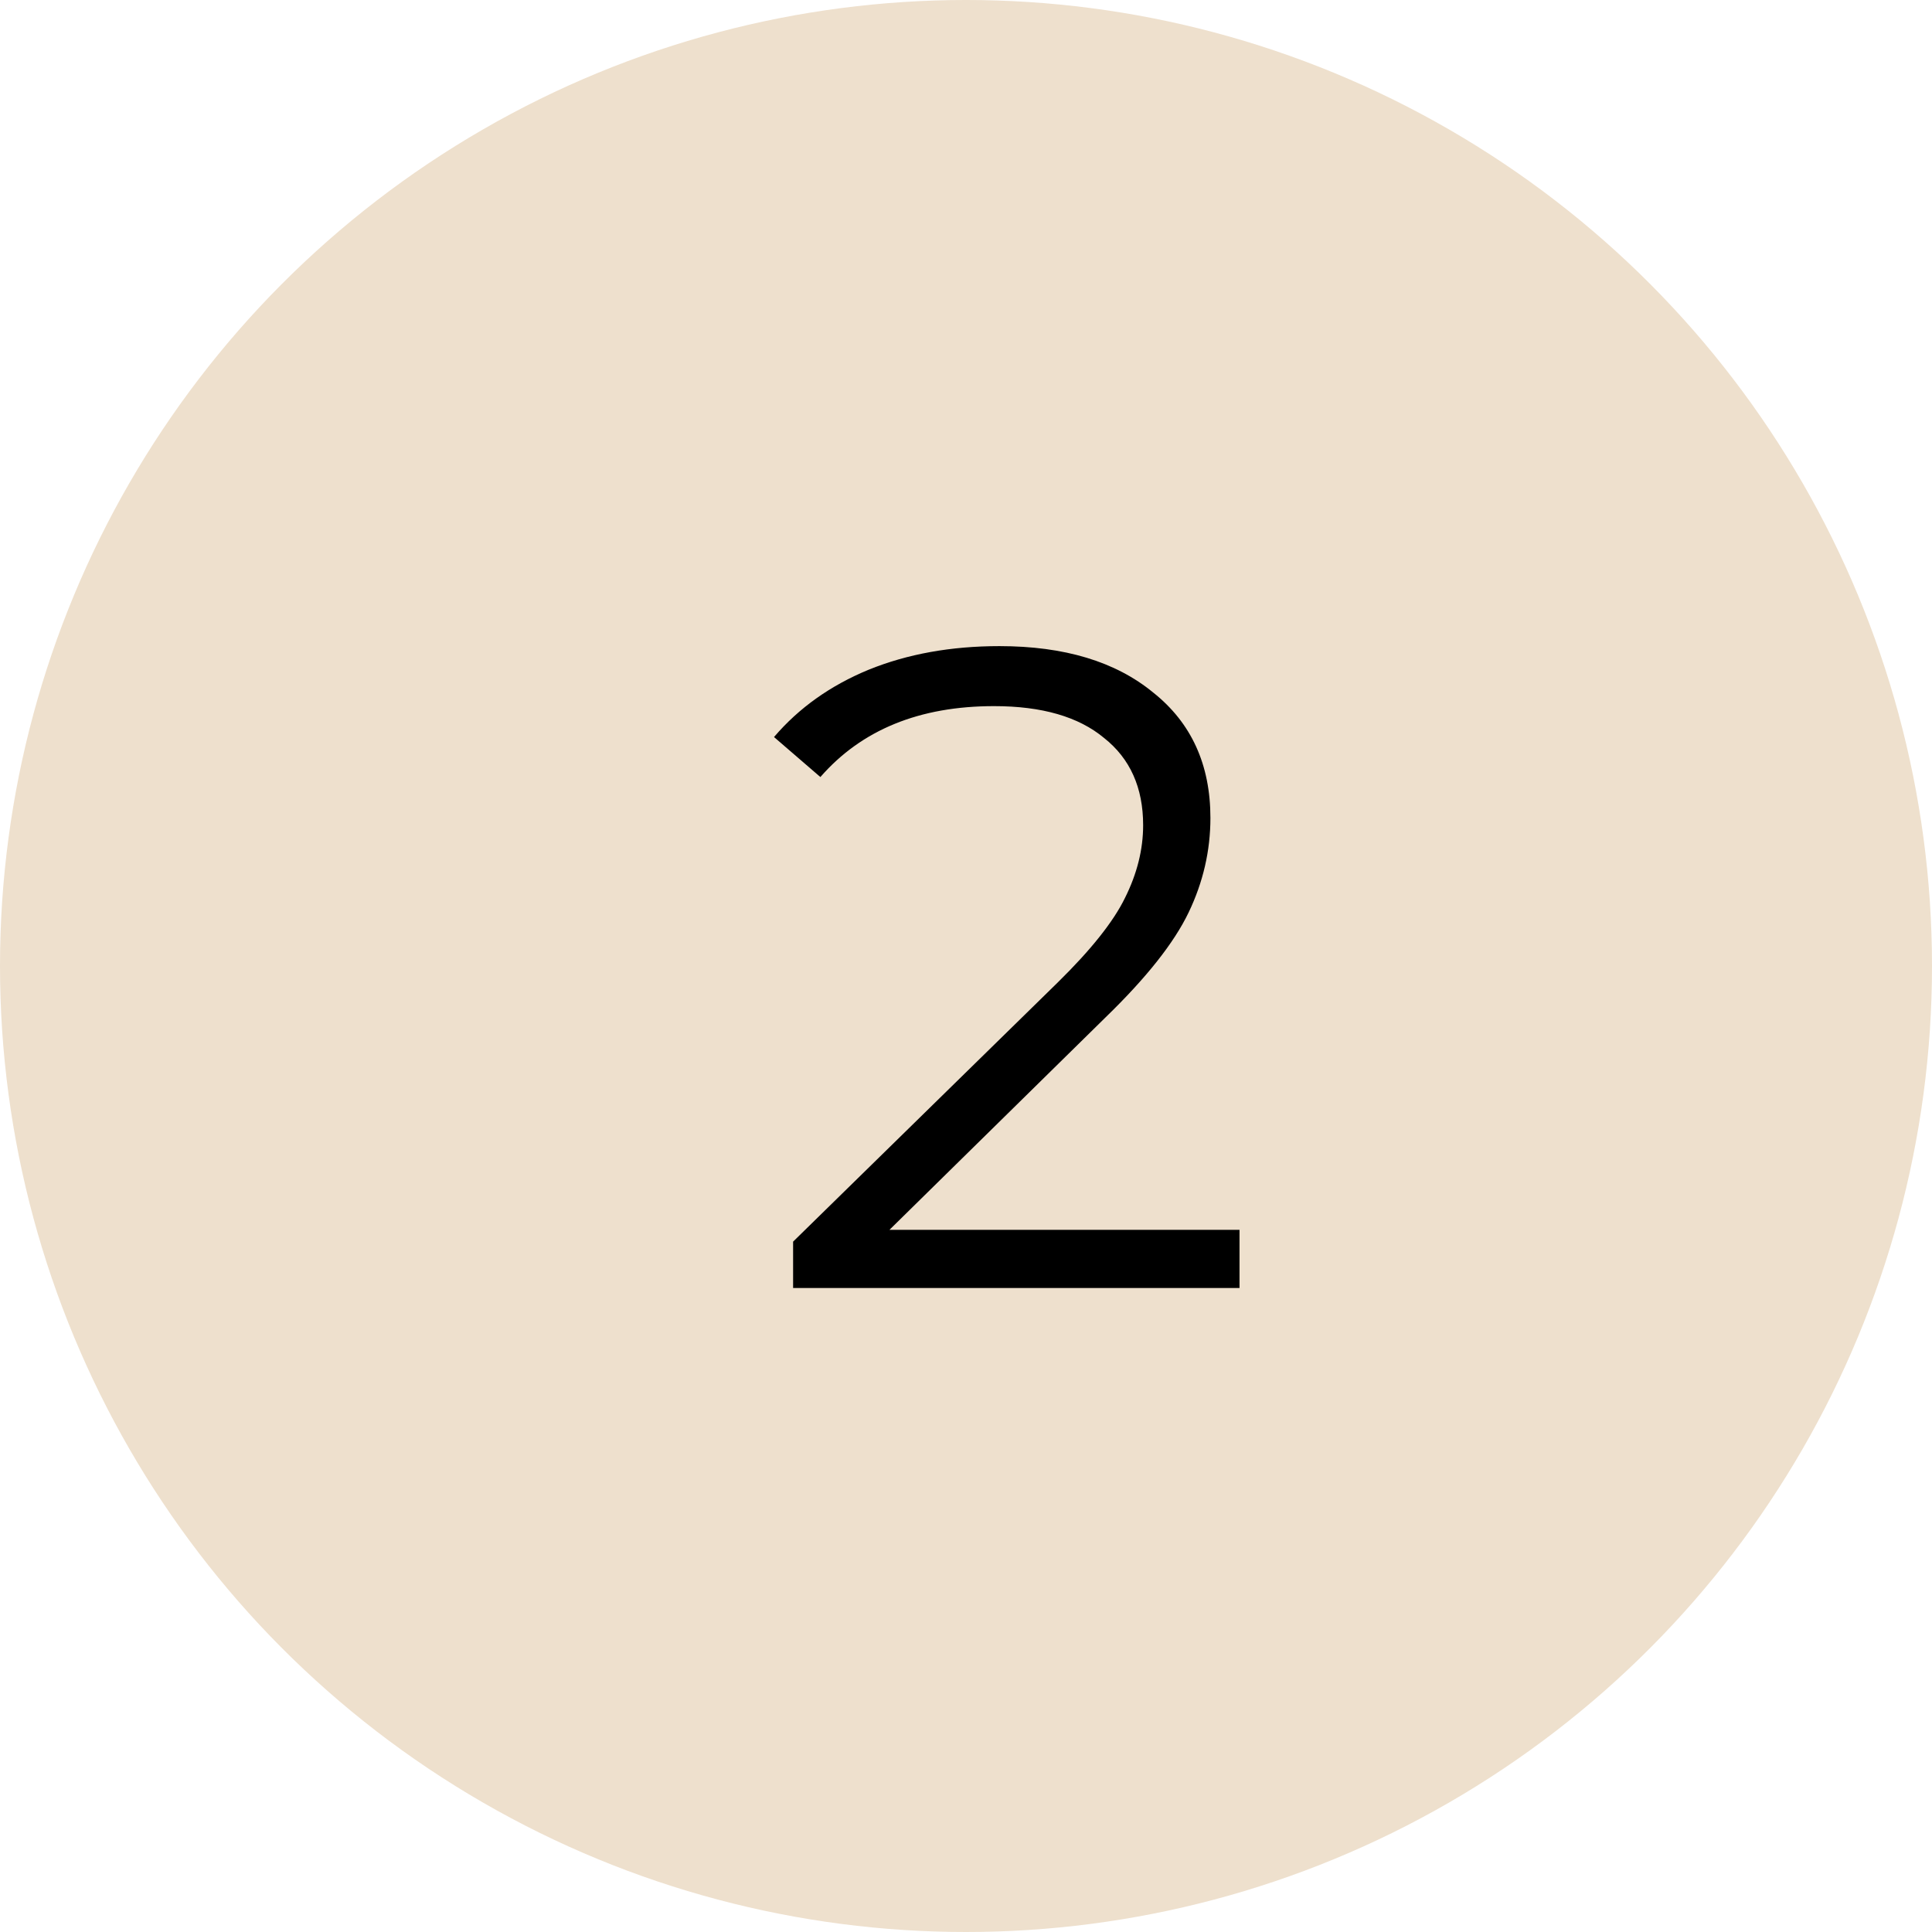
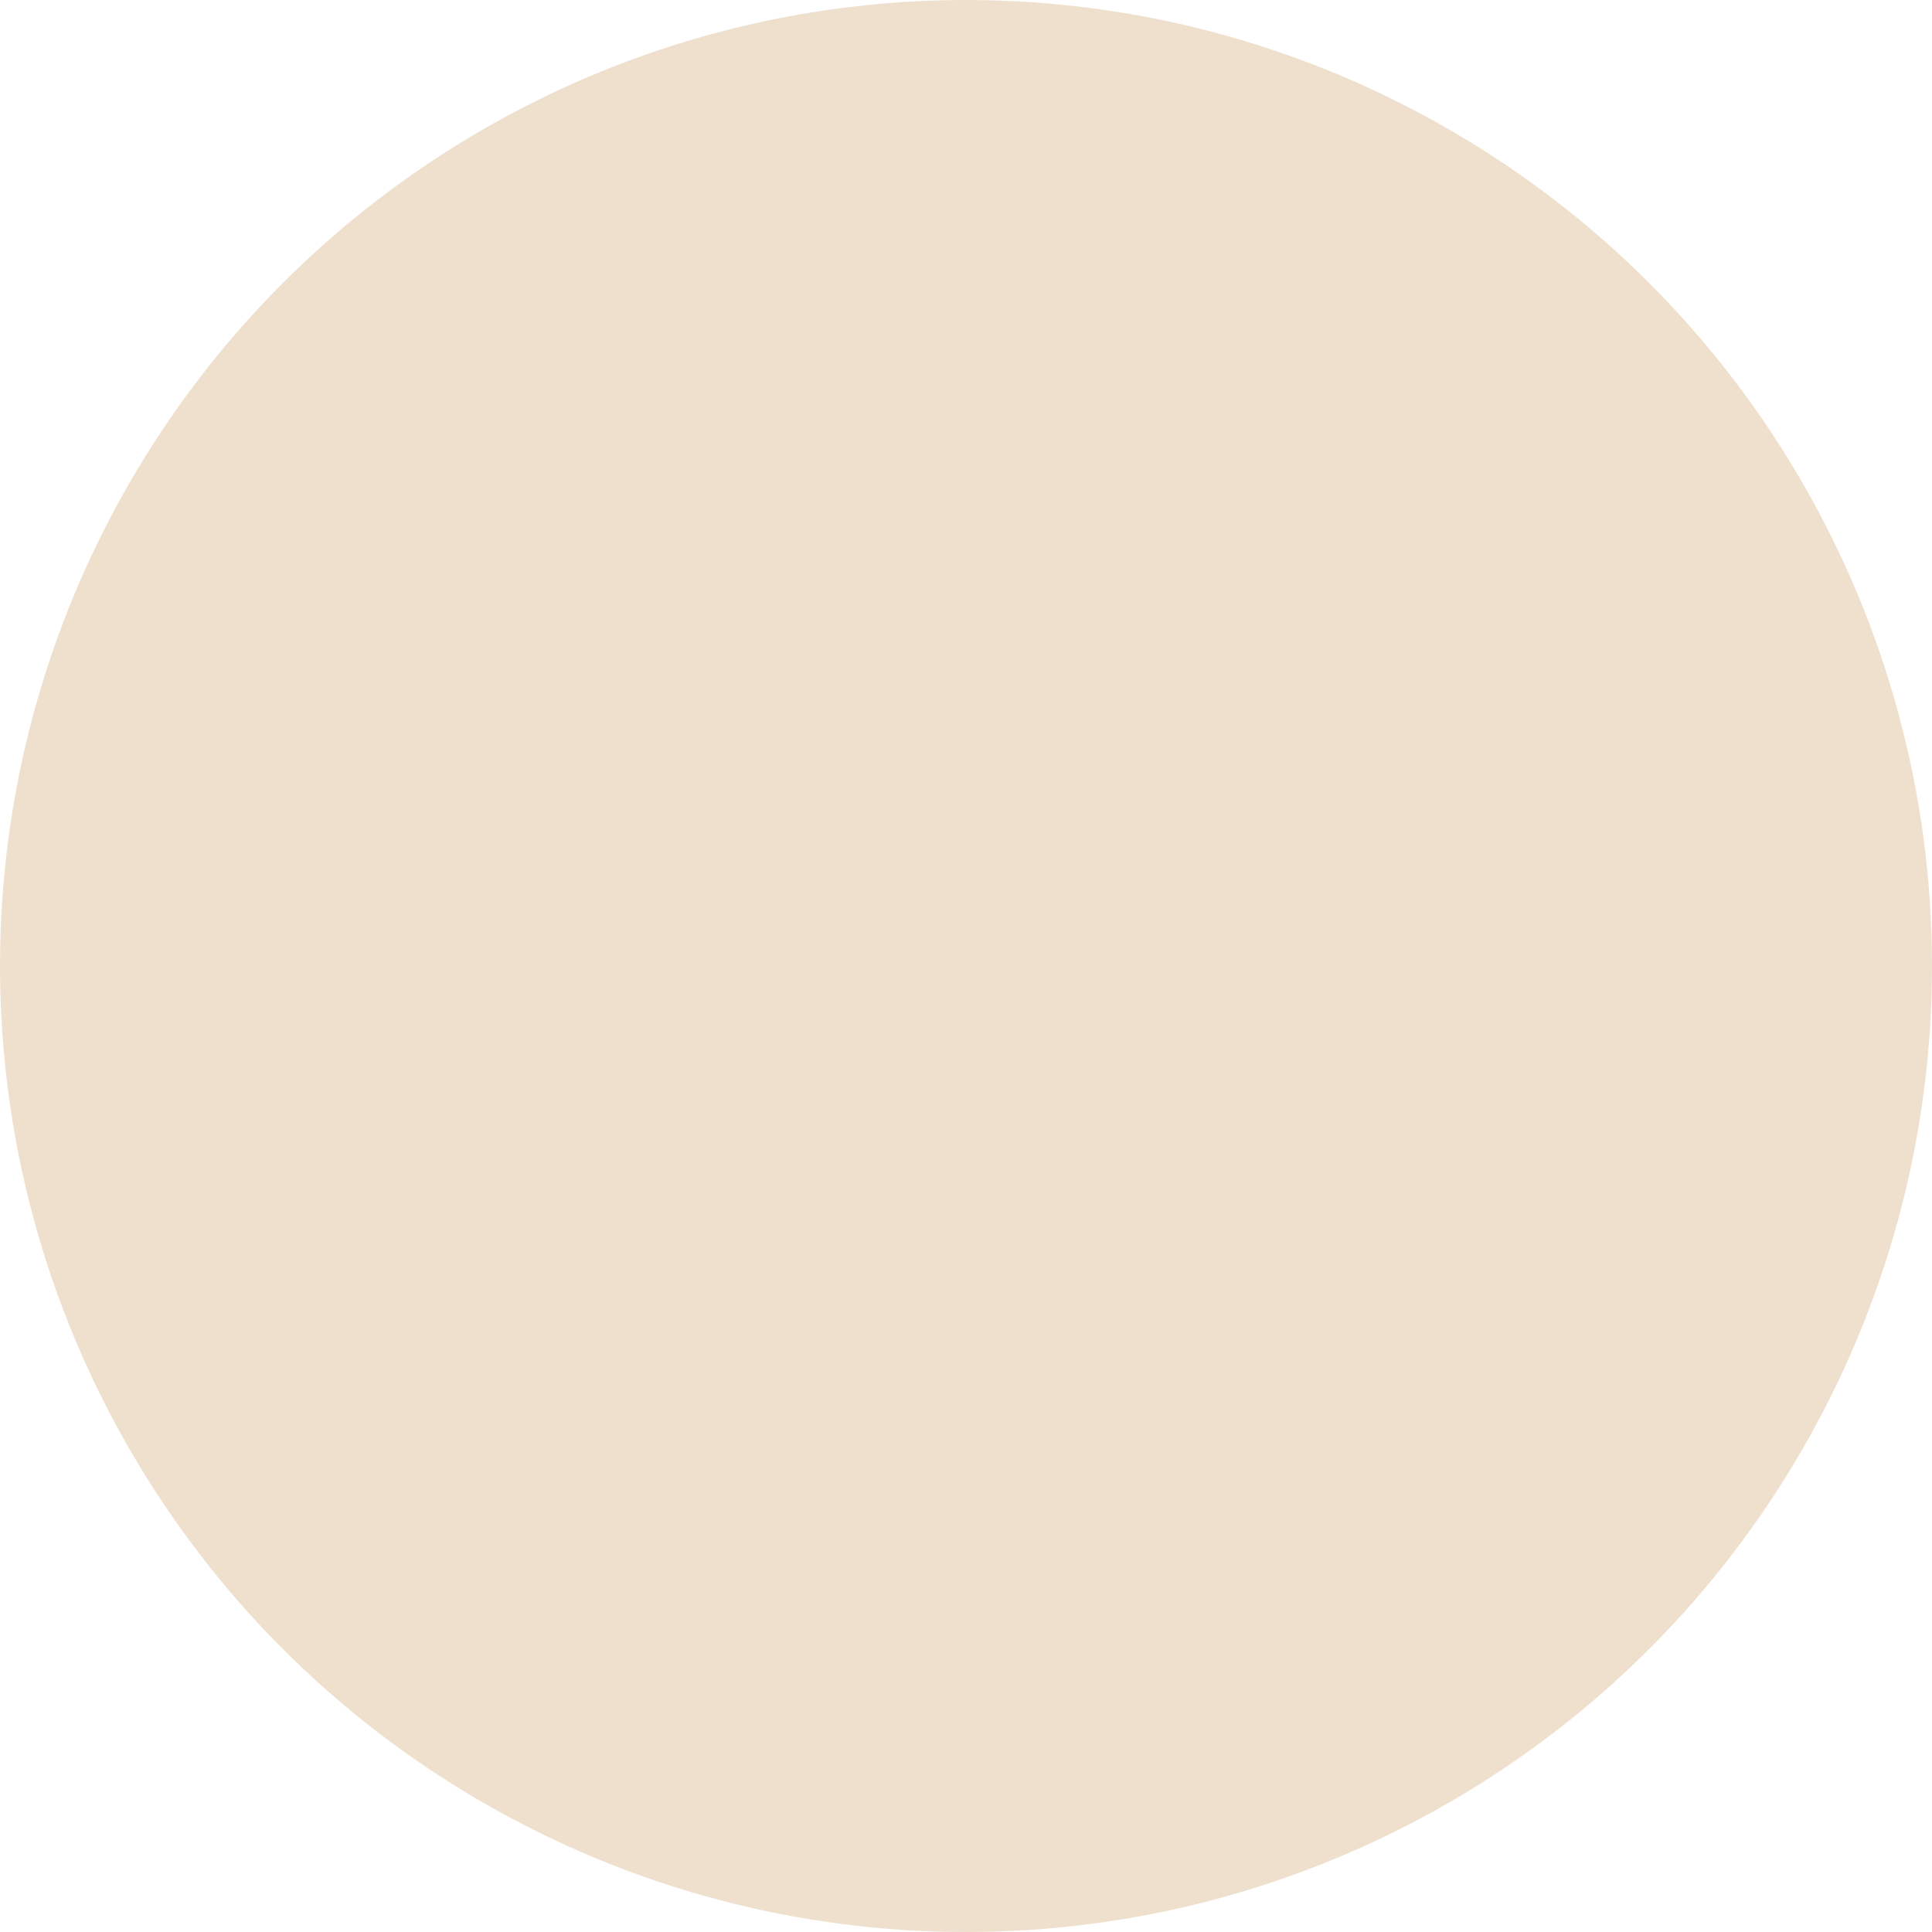
<svg xmlns="http://www.w3.org/2000/svg" width="51" height="51" viewBox="0 0 51 51" fill="none">
  <circle cx="25.5" cy="25.5" r="25.5" fill="#EEE0CD" />
-   <path d="M32.72 32.464V34H20.936V32.776L27.92 25.936C28.8 25.072 29.392 24.328 29.696 23.704C30.016 23.064 30.176 22.424 30.176 21.784C30.176 20.792 29.832 20.024 29.144 19.48C28.472 18.92 27.504 18.64 26.24 18.64C24.272 18.64 22.744 19.264 21.656 20.512L20.432 19.456C21.088 18.688 21.92 18.096 22.928 17.68C23.952 17.264 25.104 17.056 26.384 17.056C28.096 17.056 29.448 17.464 30.44 18.28C31.448 19.08 31.952 20.184 31.952 21.592C31.952 22.456 31.76 23.288 31.376 24.088C30.992 24.888 30.264 25.808 29.192 26.848L23.48 32.464H32.72Z" fill="black" />
</svg>